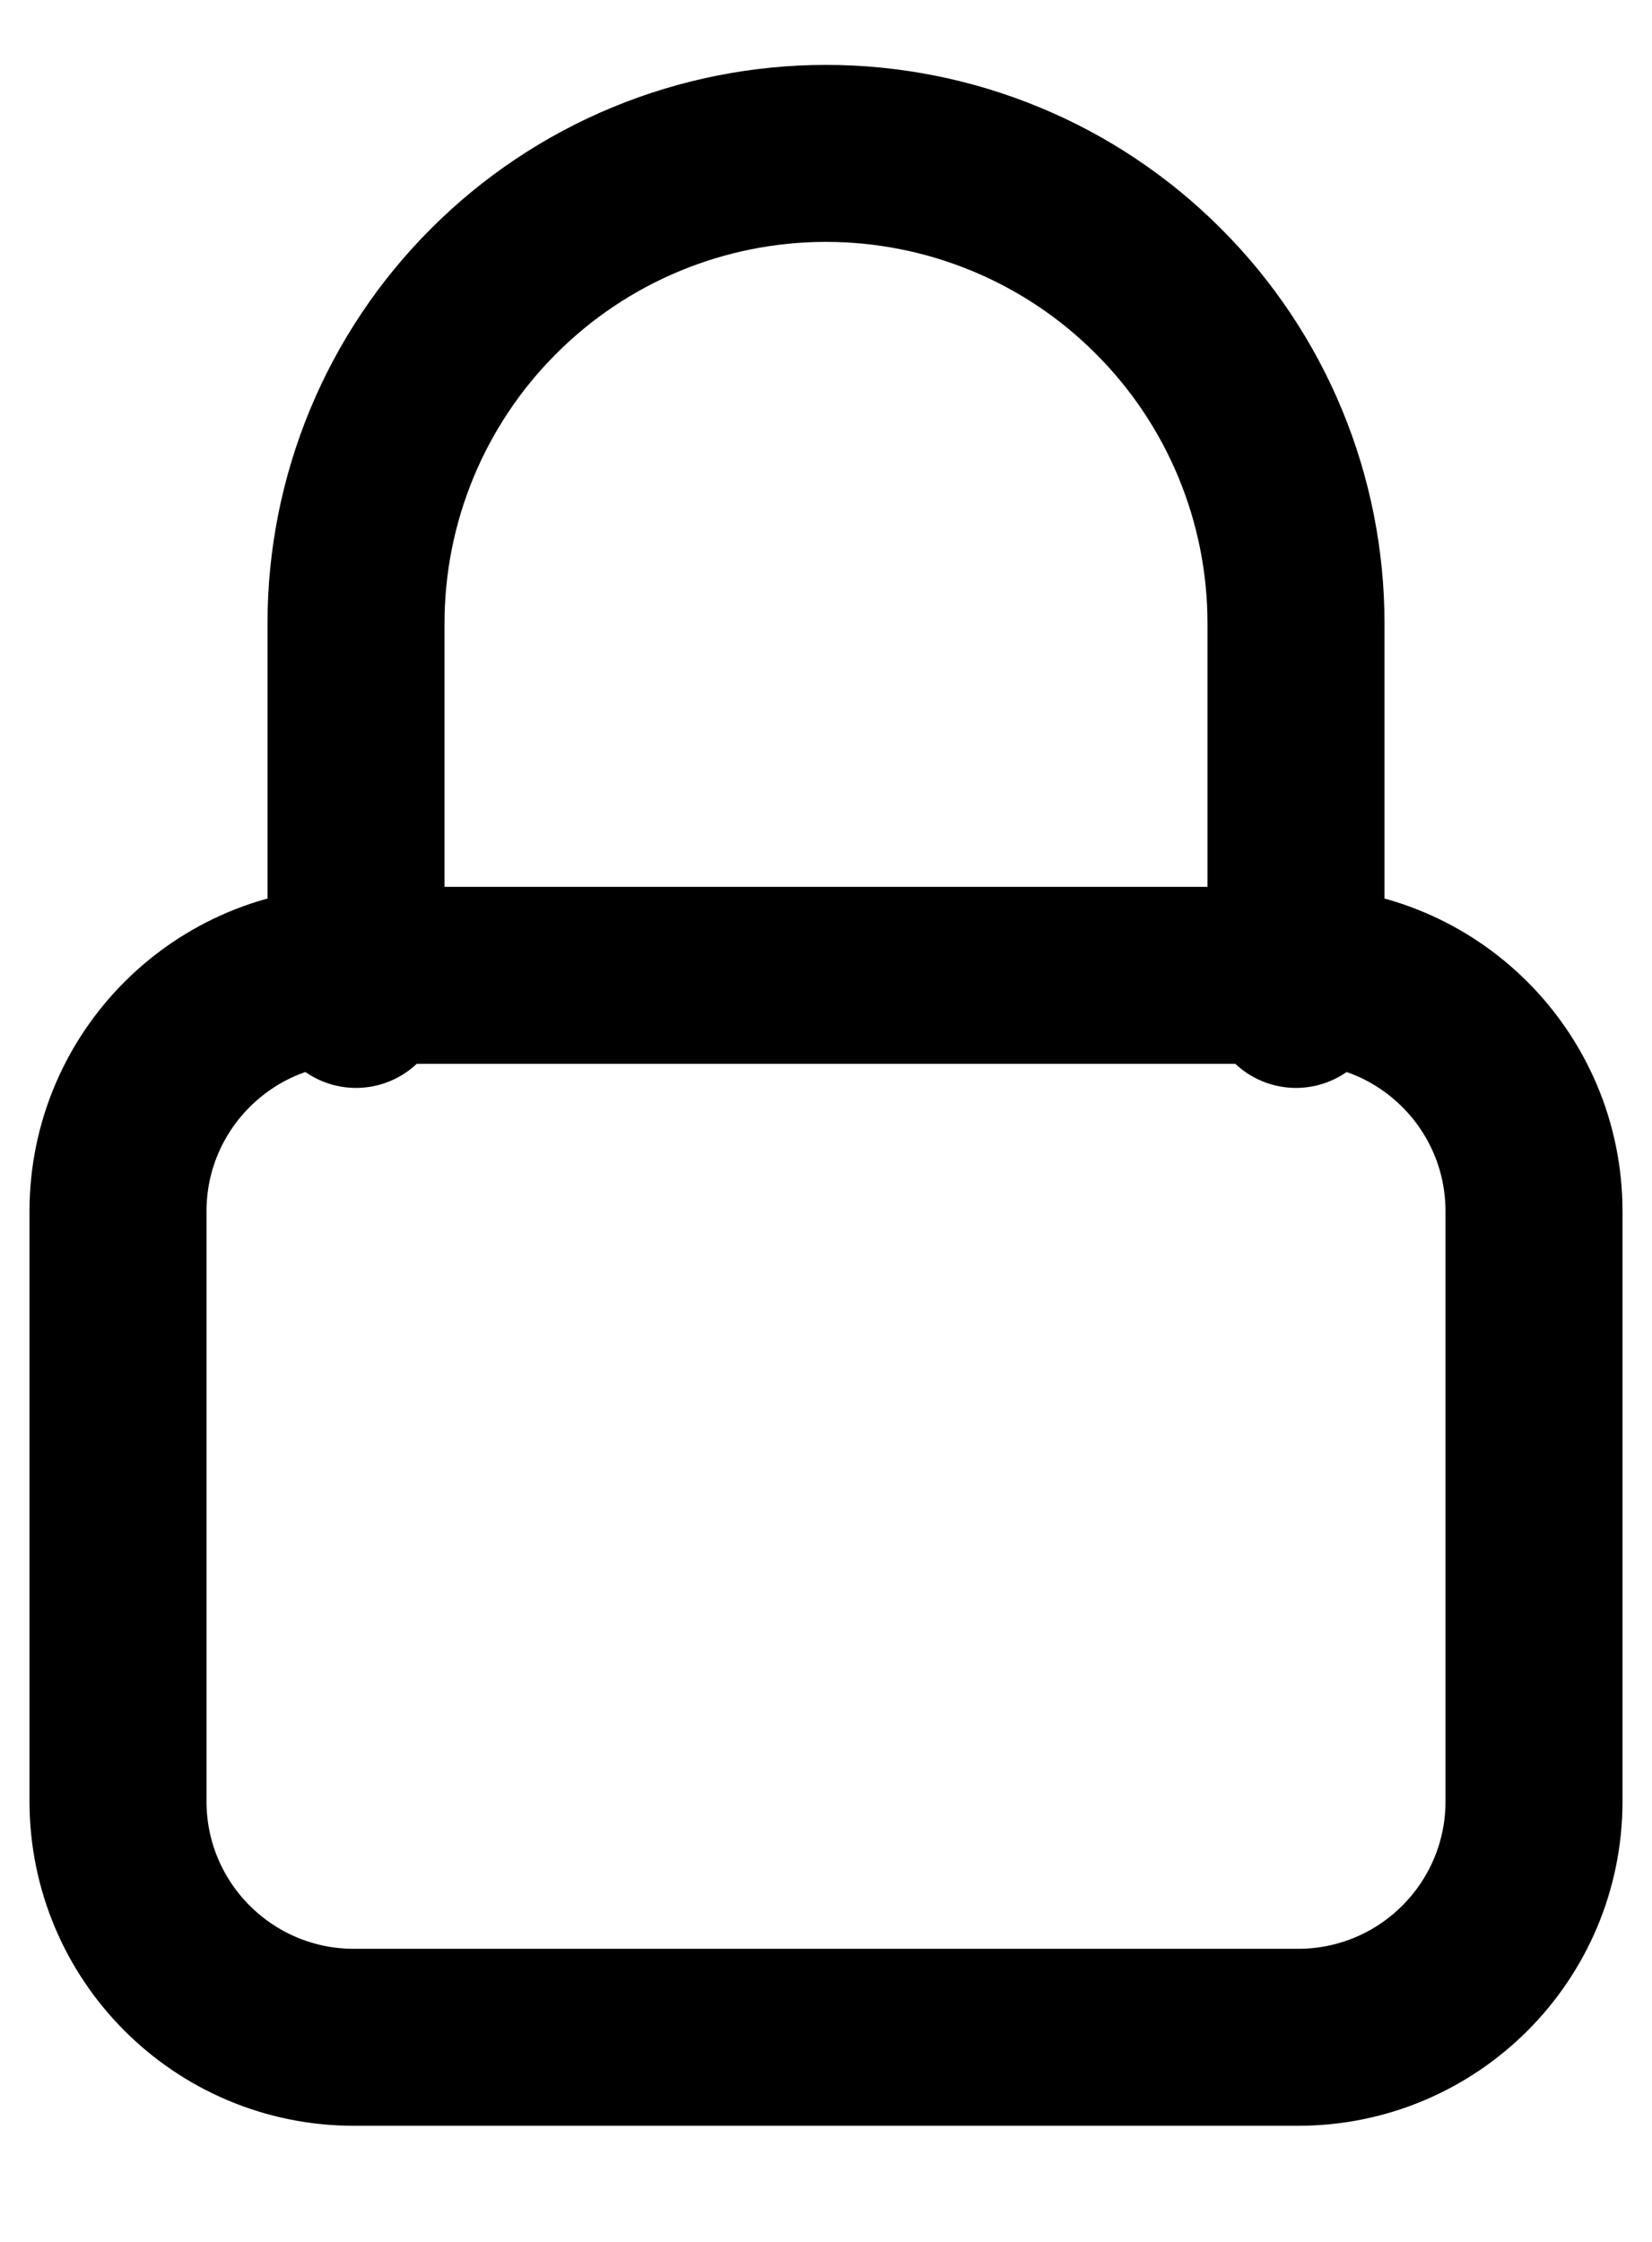
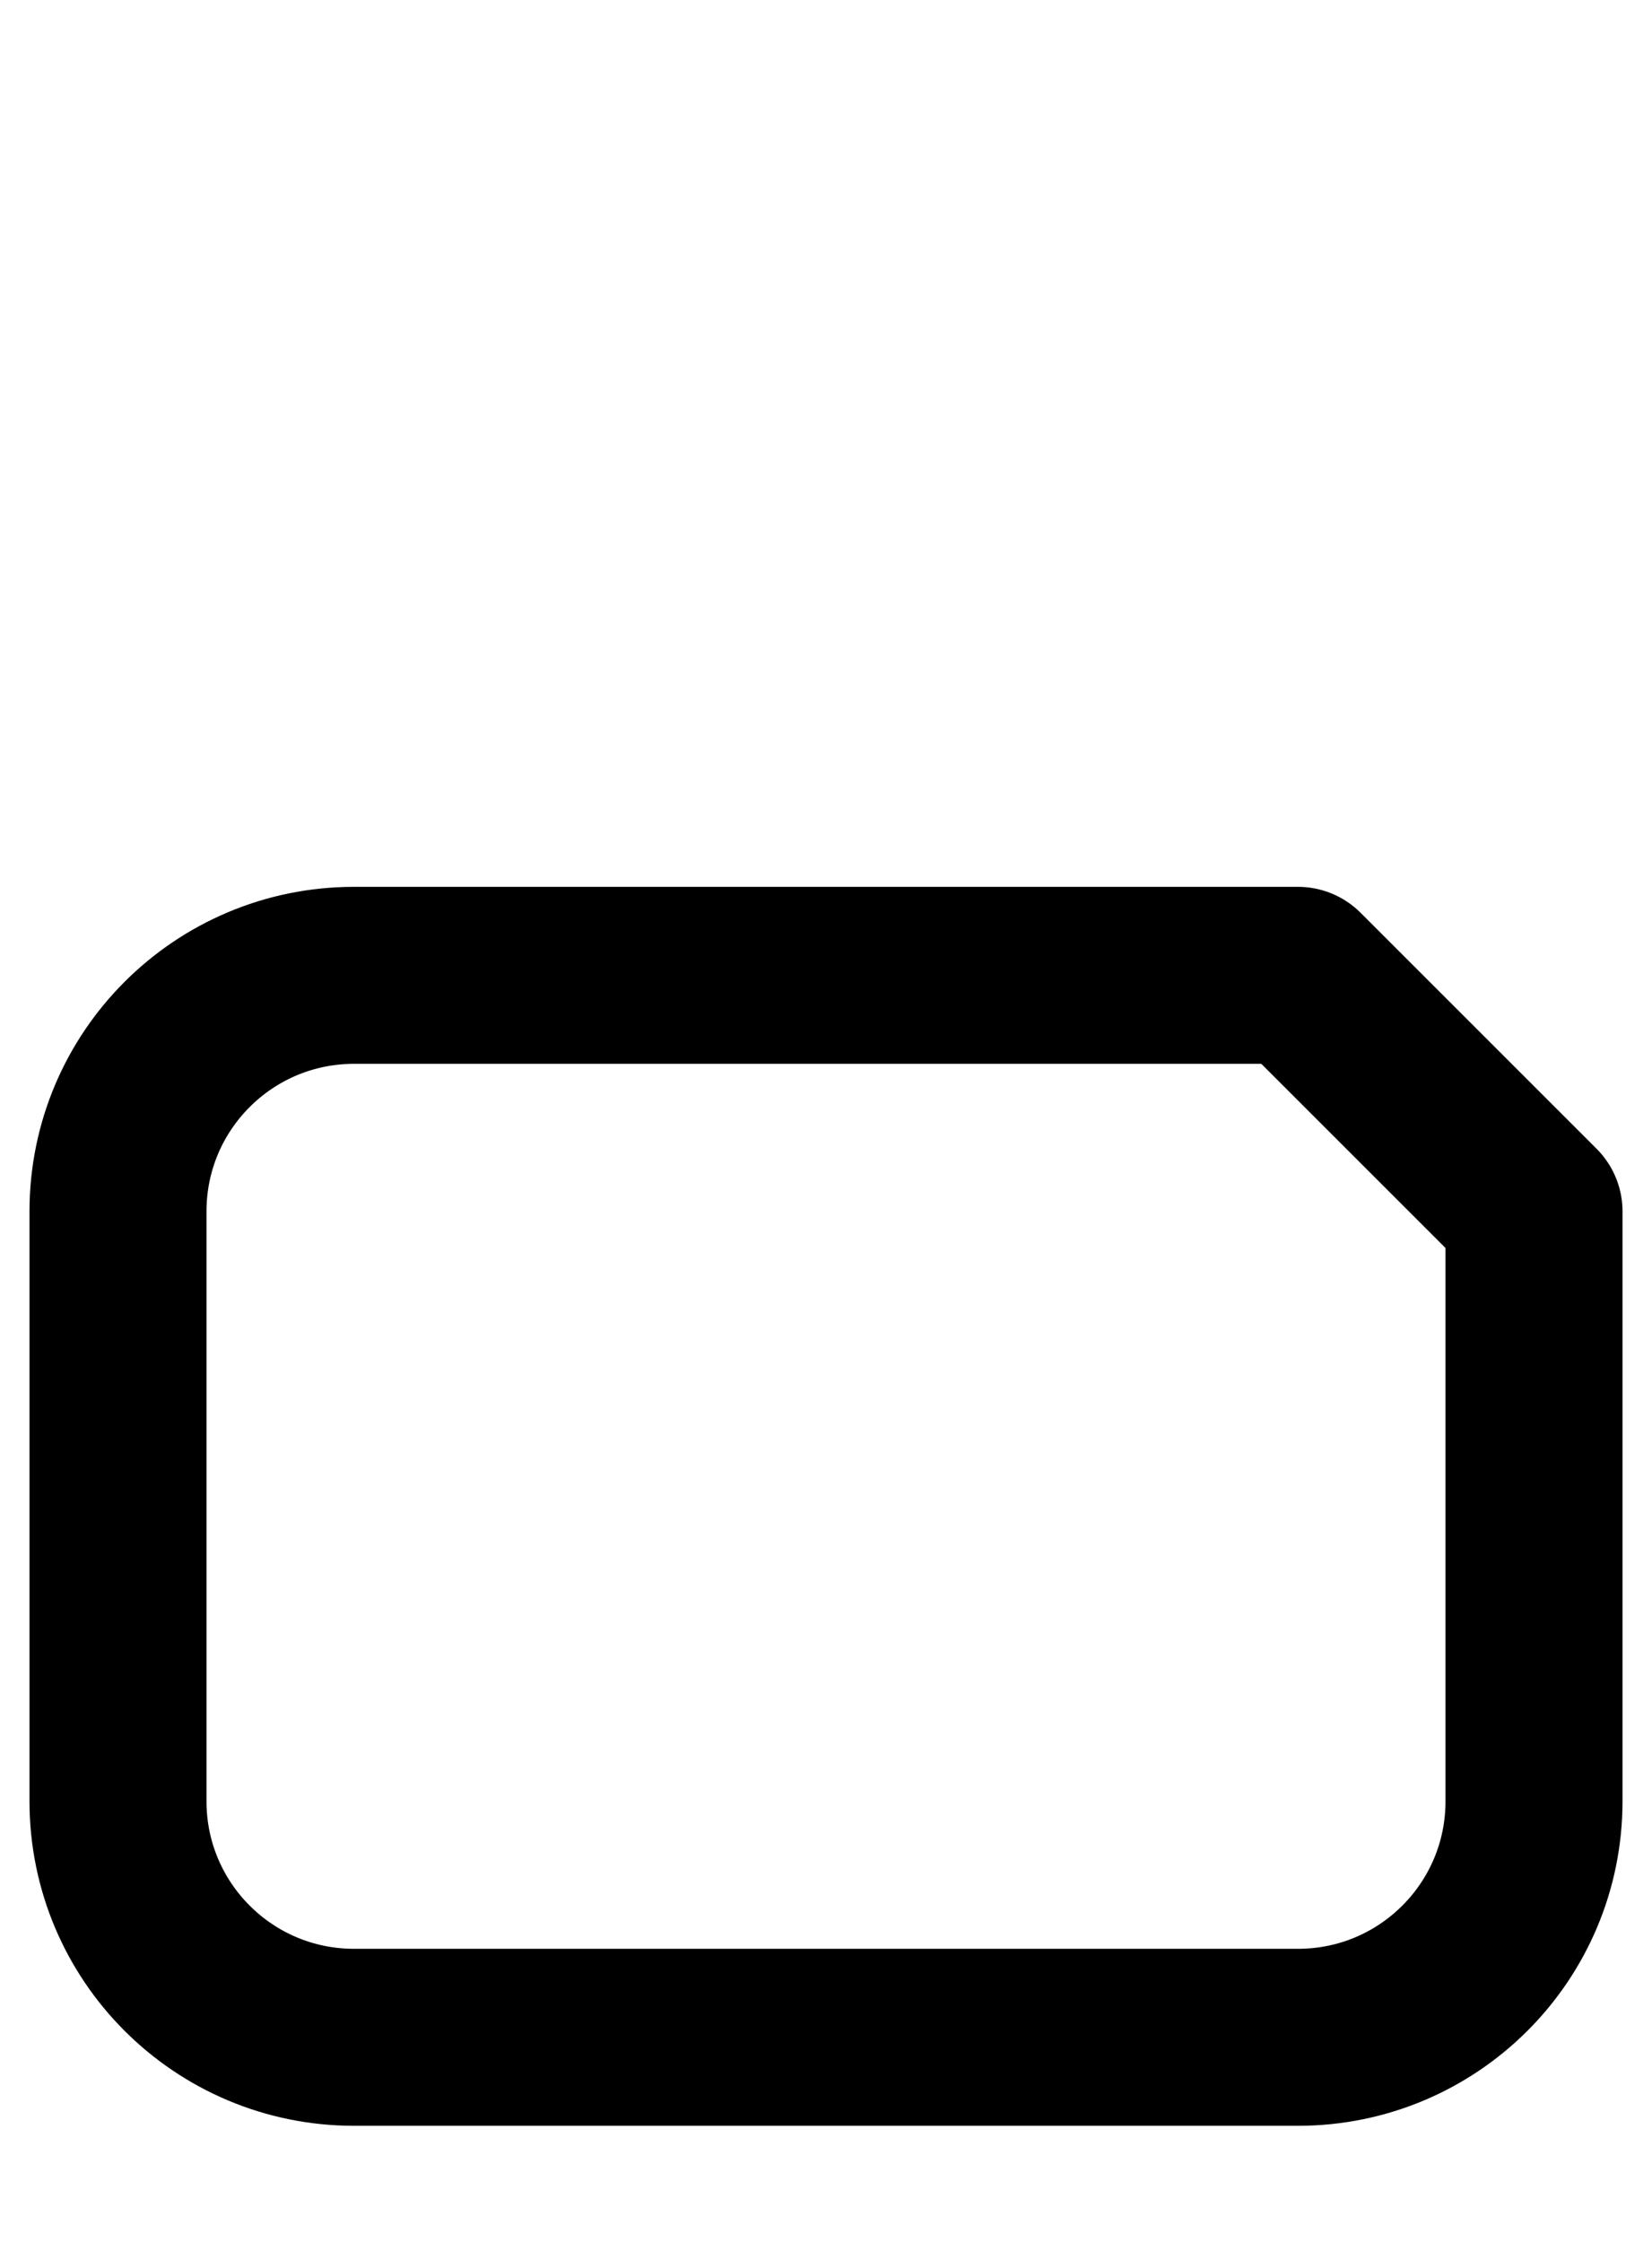
<svg xmlns="http://www.w3.org/2000/svg" width="14" height="19" viewBox="0 0 14 19" fill="none">
-   <path d="M11 8.266H3C1.895 8.266 1 9.161 1 10.266V15.266C1 16.371 1.895 17.266 3 17.266H11C12.105 17.266 13 16.371 13 15.266V10.266C13 9.161 12.105 8.266 11 8.266Z" stroke="black" stroke-width="1.5" stroke-linecap="round" stroke-linejoin="round" />
-   <path d="M3.017 8.47V5.283C3.017 4.76 3.12 4.242 3.32 3.759C3.52 3.276 3.814 2.836 4.184 2.467C4.553 2.097 4.993 1.803 5.476 1.603C5.959 1.403 6.477 1.3 7 1.3C7.523 1.3 8.041 1.403 8.524 1.603C9.008 1.803 9.447 2.097 9.816 2.467C10.186 2.836 10.48 3.276 10.68 3.759C10.88 4.242 10.983 4.76 10.983 5.283V8.47" stroke="black" stroke-width="1.5" stroke-linecap="round" stroke-linejoin="round" />
+   <path d="M11 8.266H3C1.895 8.266 1 9.161 1 10.266V15.266C1 16.371 1.895 17.266 3 17.266H11C12.105 17.266 13 16.371 13 15.266V10.266Z" stroke="black" stroke-width="1.5" stroke-linecap="round" stroke-linejoin="round" />
</svg>